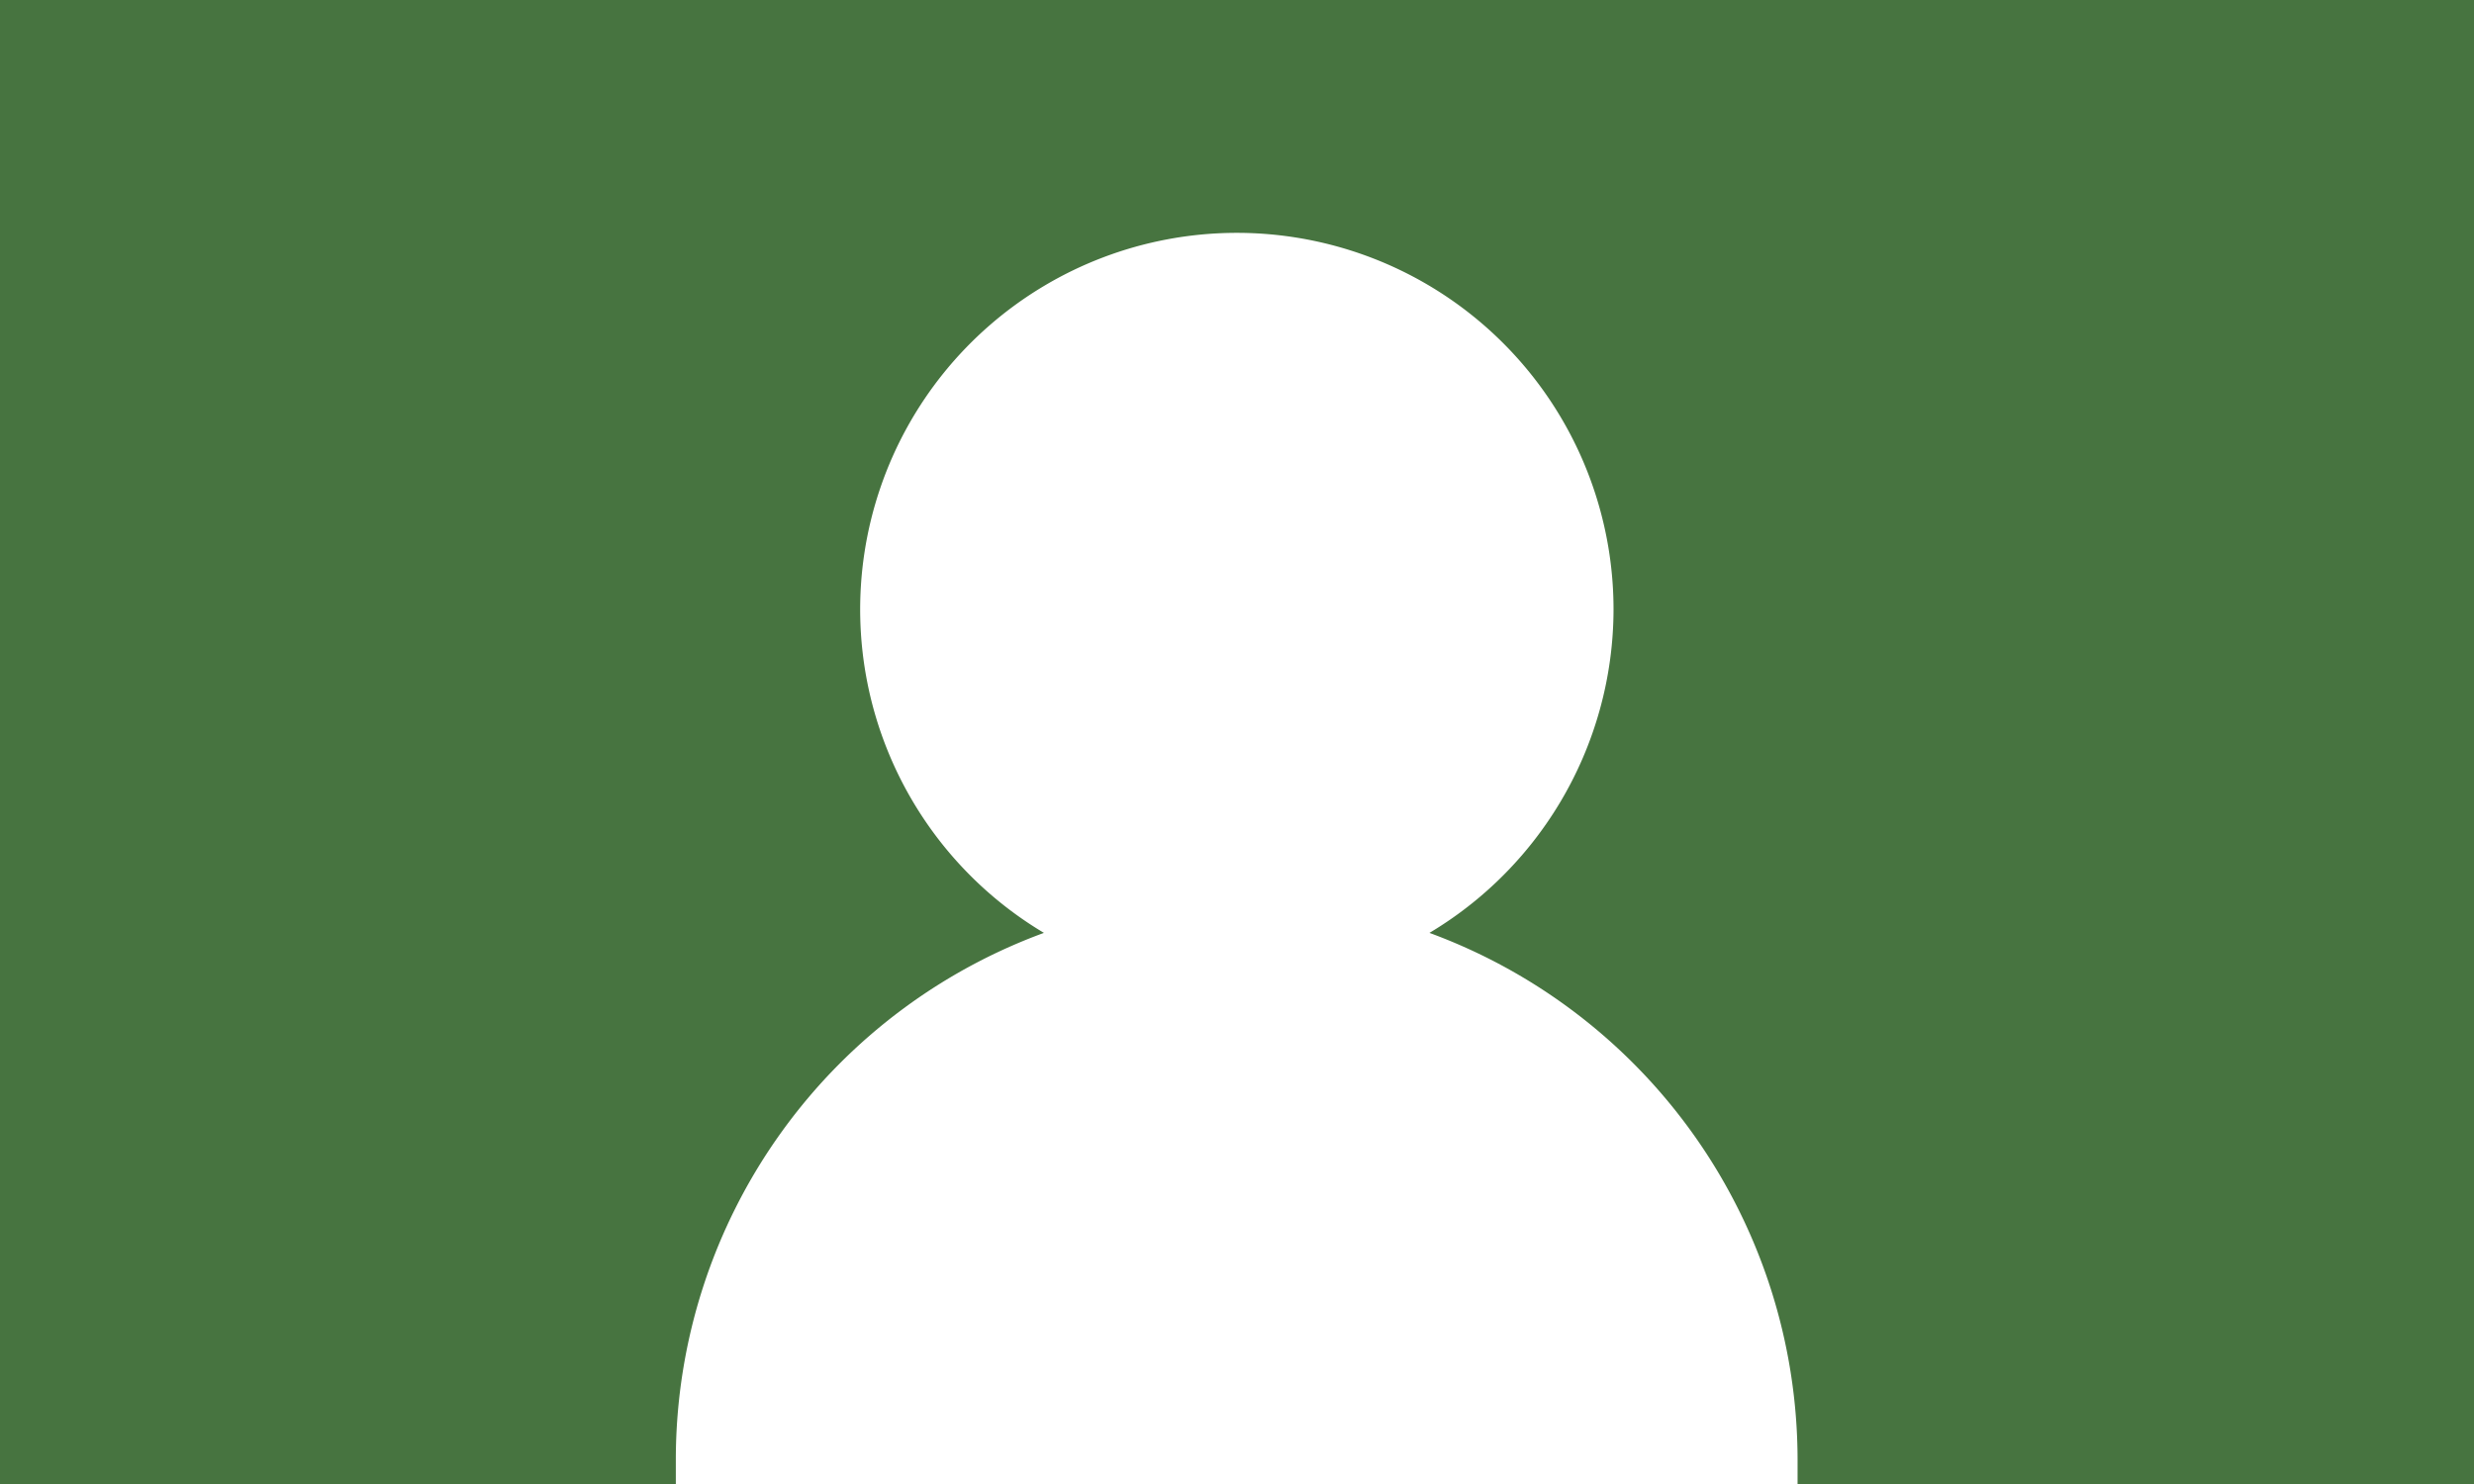
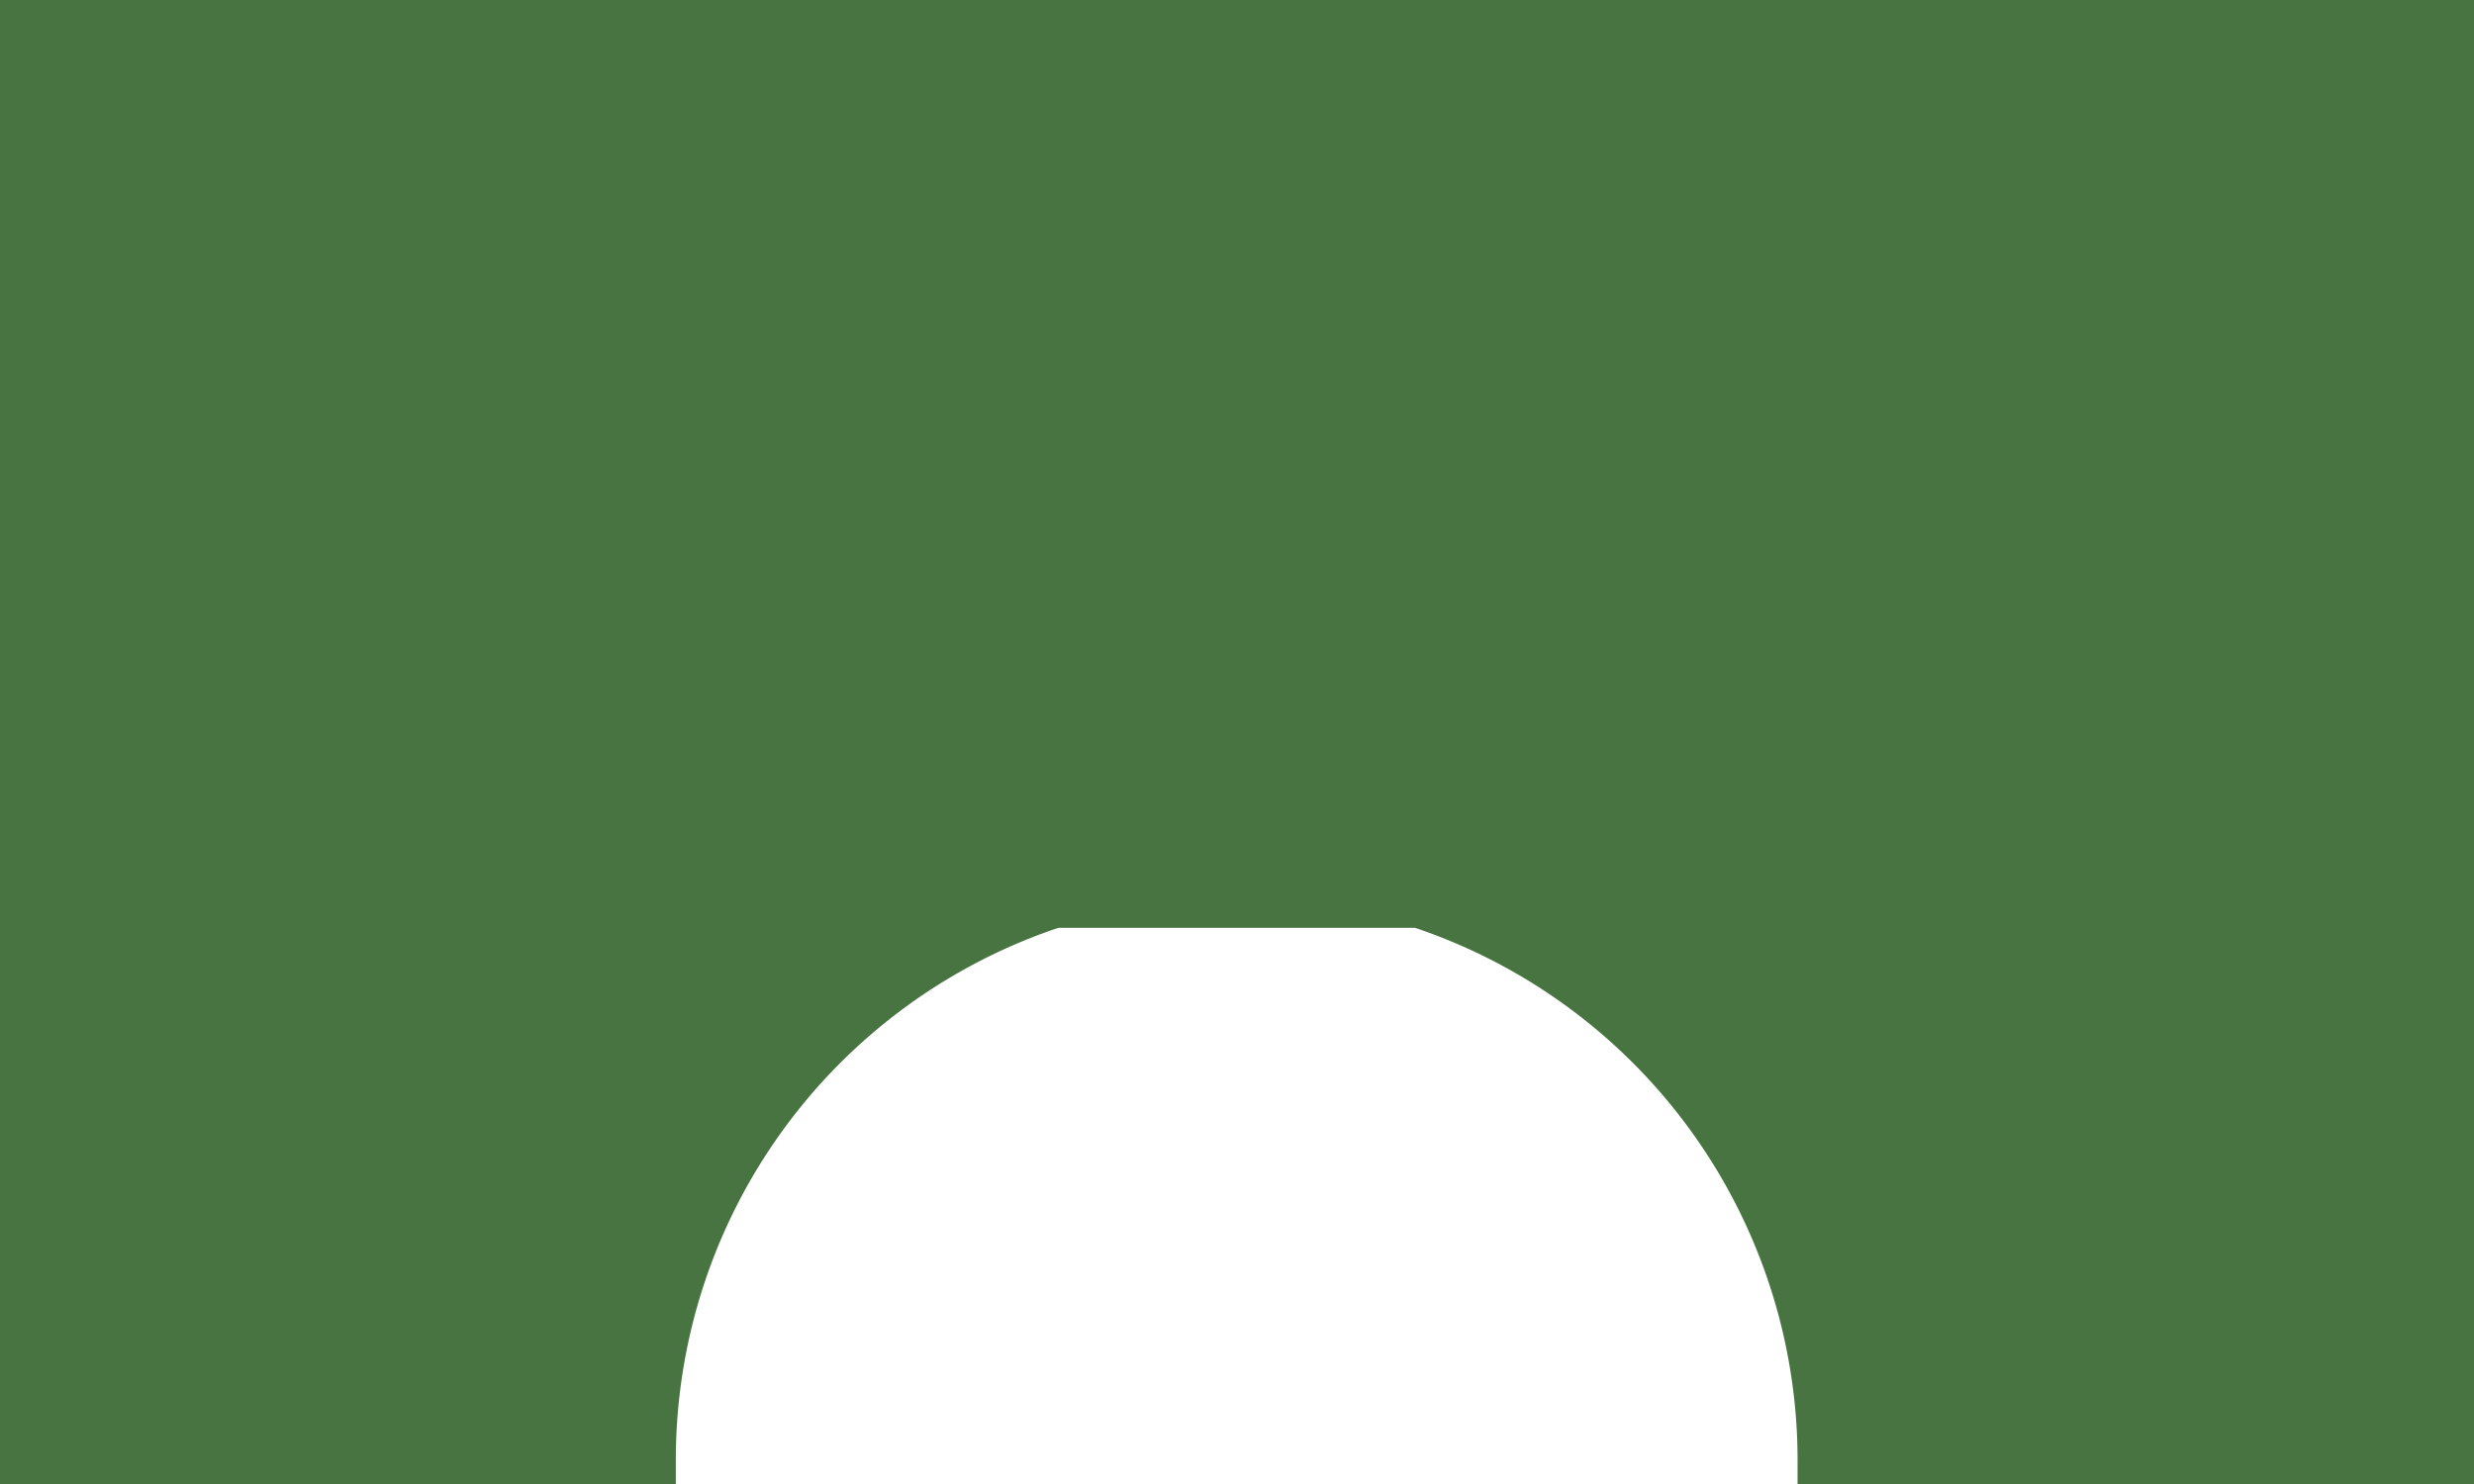
<svg xmlns="http://www.w3.org/2000/svg" id="obsdeschatkist.nl_wp-content_uploads_2023_06_user.svg-0" width="410" height="246" viewBox="0 0 410 246">
  <g id="Group_2022" data-name="Group 2022">
    <g id="Group_2021" data-name="Group 2021">
      <rect id="Rectangle_7358" data-name="Rectangle 7358" width="410" height="246" fill="#477440" />
      <g id="Group_2020" data-name="Group 2020">
-         <path id="Path_23883" data-name="Path 23883" d="M267.4,101a62.555,62.555,0,0,1-32.9,55H175.4a62.425,62.425,0,1,1,92-55Z" fill="#fff" />
        <path id="Path_23884" data-name="Path 23884" d="M112,246v-4.1a93.04,93.04,0,0,1,63.4-88.1h59.1a93.136,93.136,0,0,1,63.4,88.1V246Z" fill="#fff" />
      </g>
    </g>
  </g>
</svg>